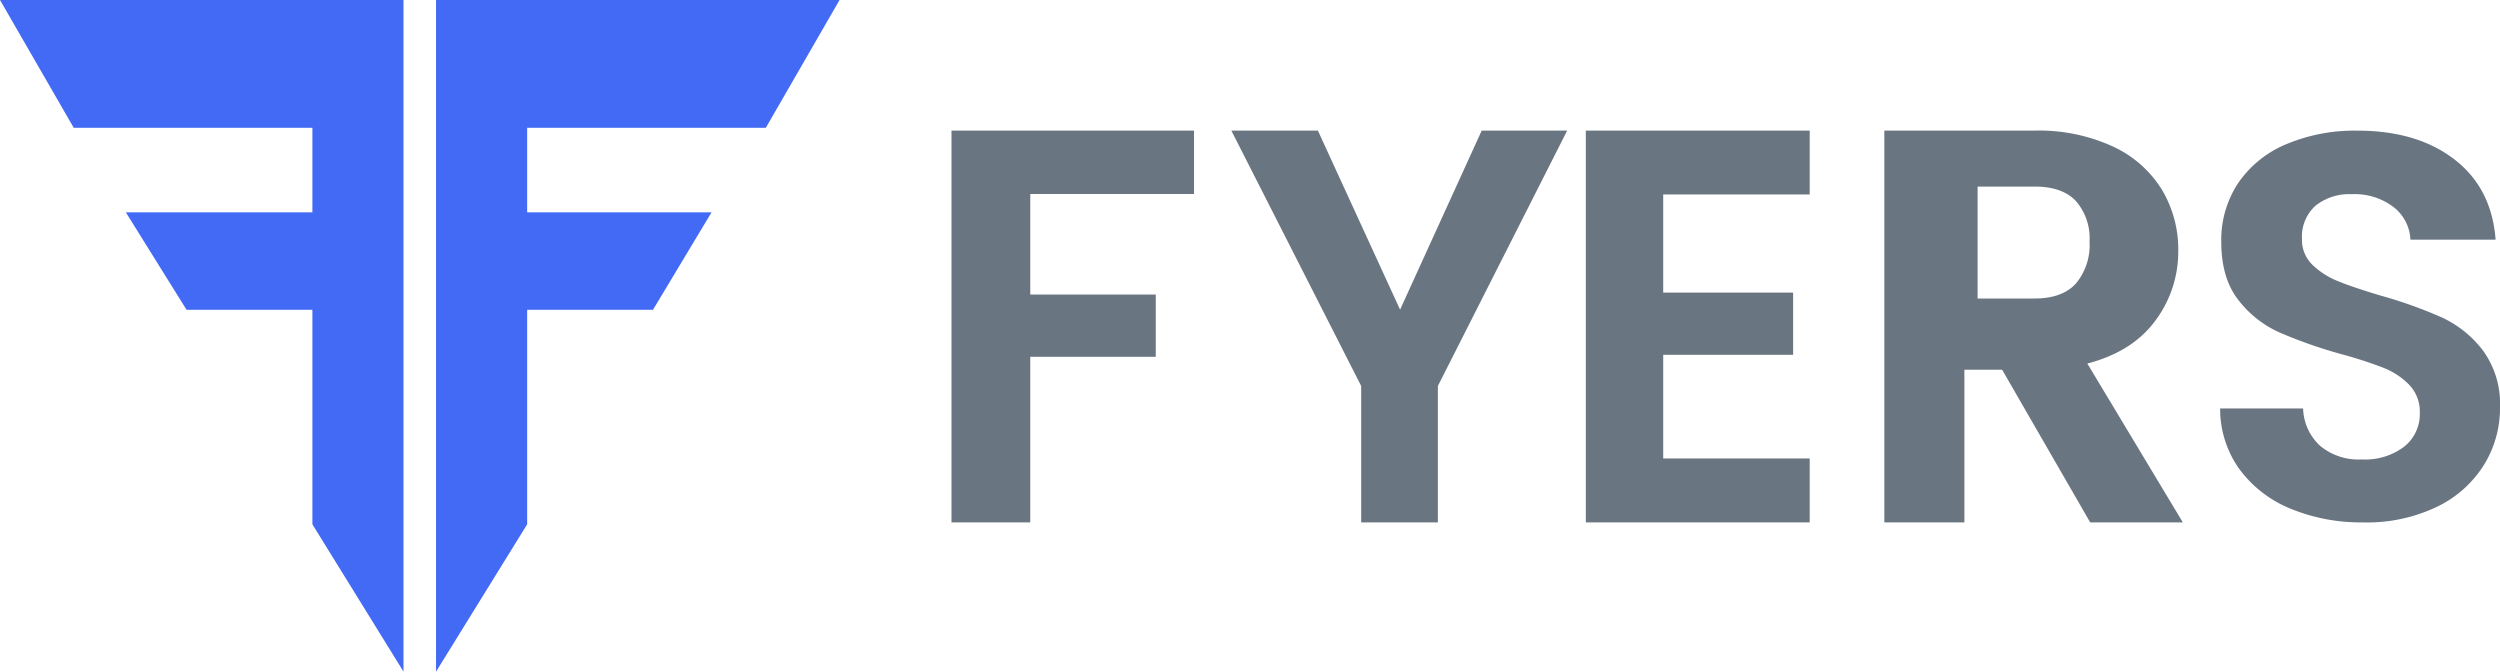
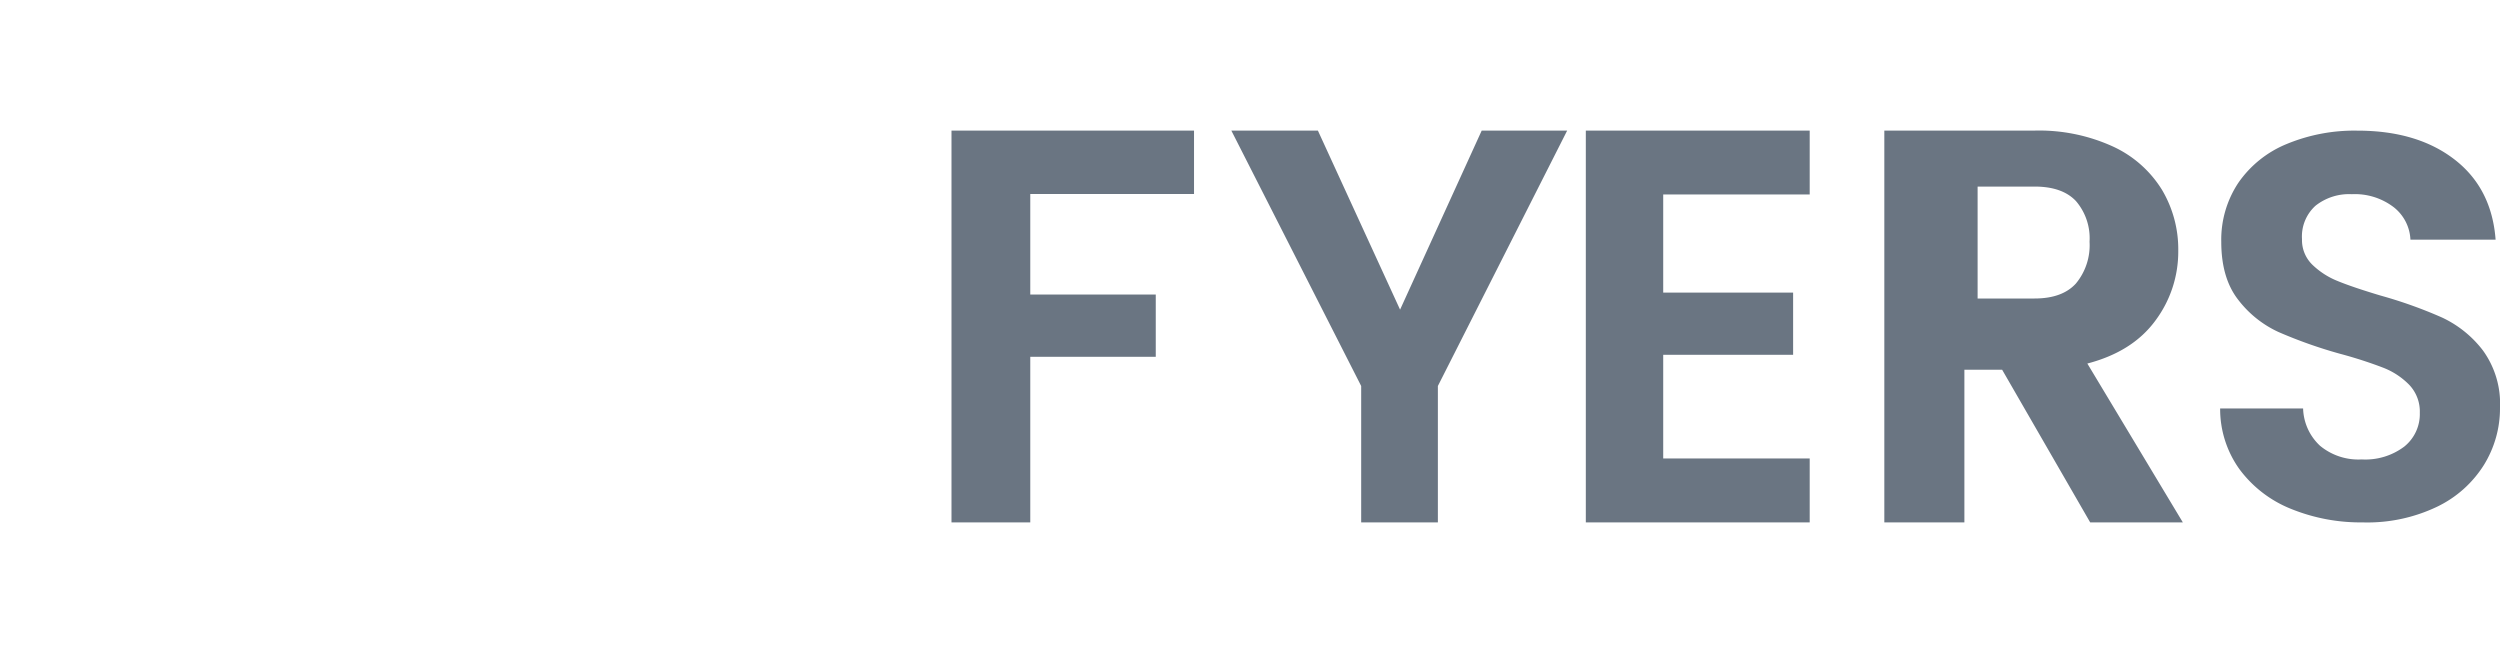
<svg xmlns="http://www.w3.org/2000/svg" id="Fyers" width="400" height="107.463" viewBox="0 0 400 107.463">
  <g id="Login-1.0---No-cookies">
    <g id="Group-2">
      <g id="FYERS-2" data-name="FYERS" transform="translate(0 0)">
-         <path id="Path_107590" data-name="Path 107590" d="M64.561,0V107.463L49.983,83.89V49.571H29.851l-9.719-15.6H49.983V20.453H11.8L0,0Zm69.767,0-11.8,20.453H84.346v13.52h29.5l-9.372,15.6H84.346V83.89L69.767,107.463V0Z" fill="#436af5" fill-rule="evenodd" />
        <path id="Path_107591" data-name="Path 107591" d="M60.18,69.216V42.723H80.258V32.754H60.18V16.678h26.2V6.53H47.575V69.216Zm65.216,0V47.393L146.082,6.53H132.408l-13.06,28.649L106.2,6.53H92.351l20.774,40.863V69.216Zm59.492,0V58.993H161.45V42.4h20.785V32.447H161.45V16.753h23.438V6.53H149.067V69.216Zm24.75,0V44.788h6.039l14.09,24.428H244.59L229.31,43.8q7.228-1.886,10.888-6.87a18.432,18.432,0,0,0,3.66-11.181A18.6,18.6,0,0,0,241.25,16a18.1,18.1,0,0,0-7.823-6.915A28.438,28.438,0,0,0,220.8,6.53H196.828V69.216ZM220.865,33.4h-9.111V15.485h9.111q4.439,0,6.619,2.315a9.125,9.125,0,0,1,2.18,6.509,9.584,9.584,0,0,1-2.18,6.684q-2.18,2.4-6.619,2.4Zm52.614,35.821a25.856,25.856,0,0,0,11.769-2.5,18.058,18.058,0,0,0,7.522-6.707,17.2,17.2,0,0,0,2.566-9.118,14.518,14.518,0,0,0-2.743-9.206,17.61,17.61,0,0,0-6.548-5.26,72.483,72.483,0,0,0-9.822-3.507Q271.8,31.6,269.364,30.6a12.5,12.5,0,0,1-4.071-2.63,5.5,5.5,0,0,1-1.637-4.077,6.626,6.626,0,0,1,2.168-5.348,8.655,8.655,0,0,1,5.8-1.841,10.233,10.233,0,0,1,6.681,2.06,6.992,6.992,0,0,1,2.7,5.217h13.628q-.619-8.241-6.593-12.844t-15.53-4.6a28.237,28.237,0,0,0-11.327,2.148,17.416,17.416,0,0,0-7.7,6.181,16.427,16.427,0,0,0-2.743,9.469q0,5.786,2.7,9.25a17.1,17.1,0,0,0,6.46,5.173,74.851,74.851,0,0,0,9.778,3.463,70.019,70.019,0,0,1,6.947,2.236,11.788,11.788,0,0,1,4.2,2.762,6.2,6.2,0,0,1,1.681,4.471,6.675,6.675,0,0,1-2.478,5.392,10.342,10.342,0,0,1-6.814,2.06,9.619,9.619,0,0,1-6.681-2.192,8.47,8.47,0,0,1-2.7-5.962H250.56a16.516,16.516,0,0,0,3.1,9.732,19.08,19.08,0,0,0,8.185,6.312A29.576,29.576,0,0,0,273.479,69.216Z" transform="translate(104.664 14.366)" fill="#6a7582" />
      </g>
    </g>
  </g>
</svg>